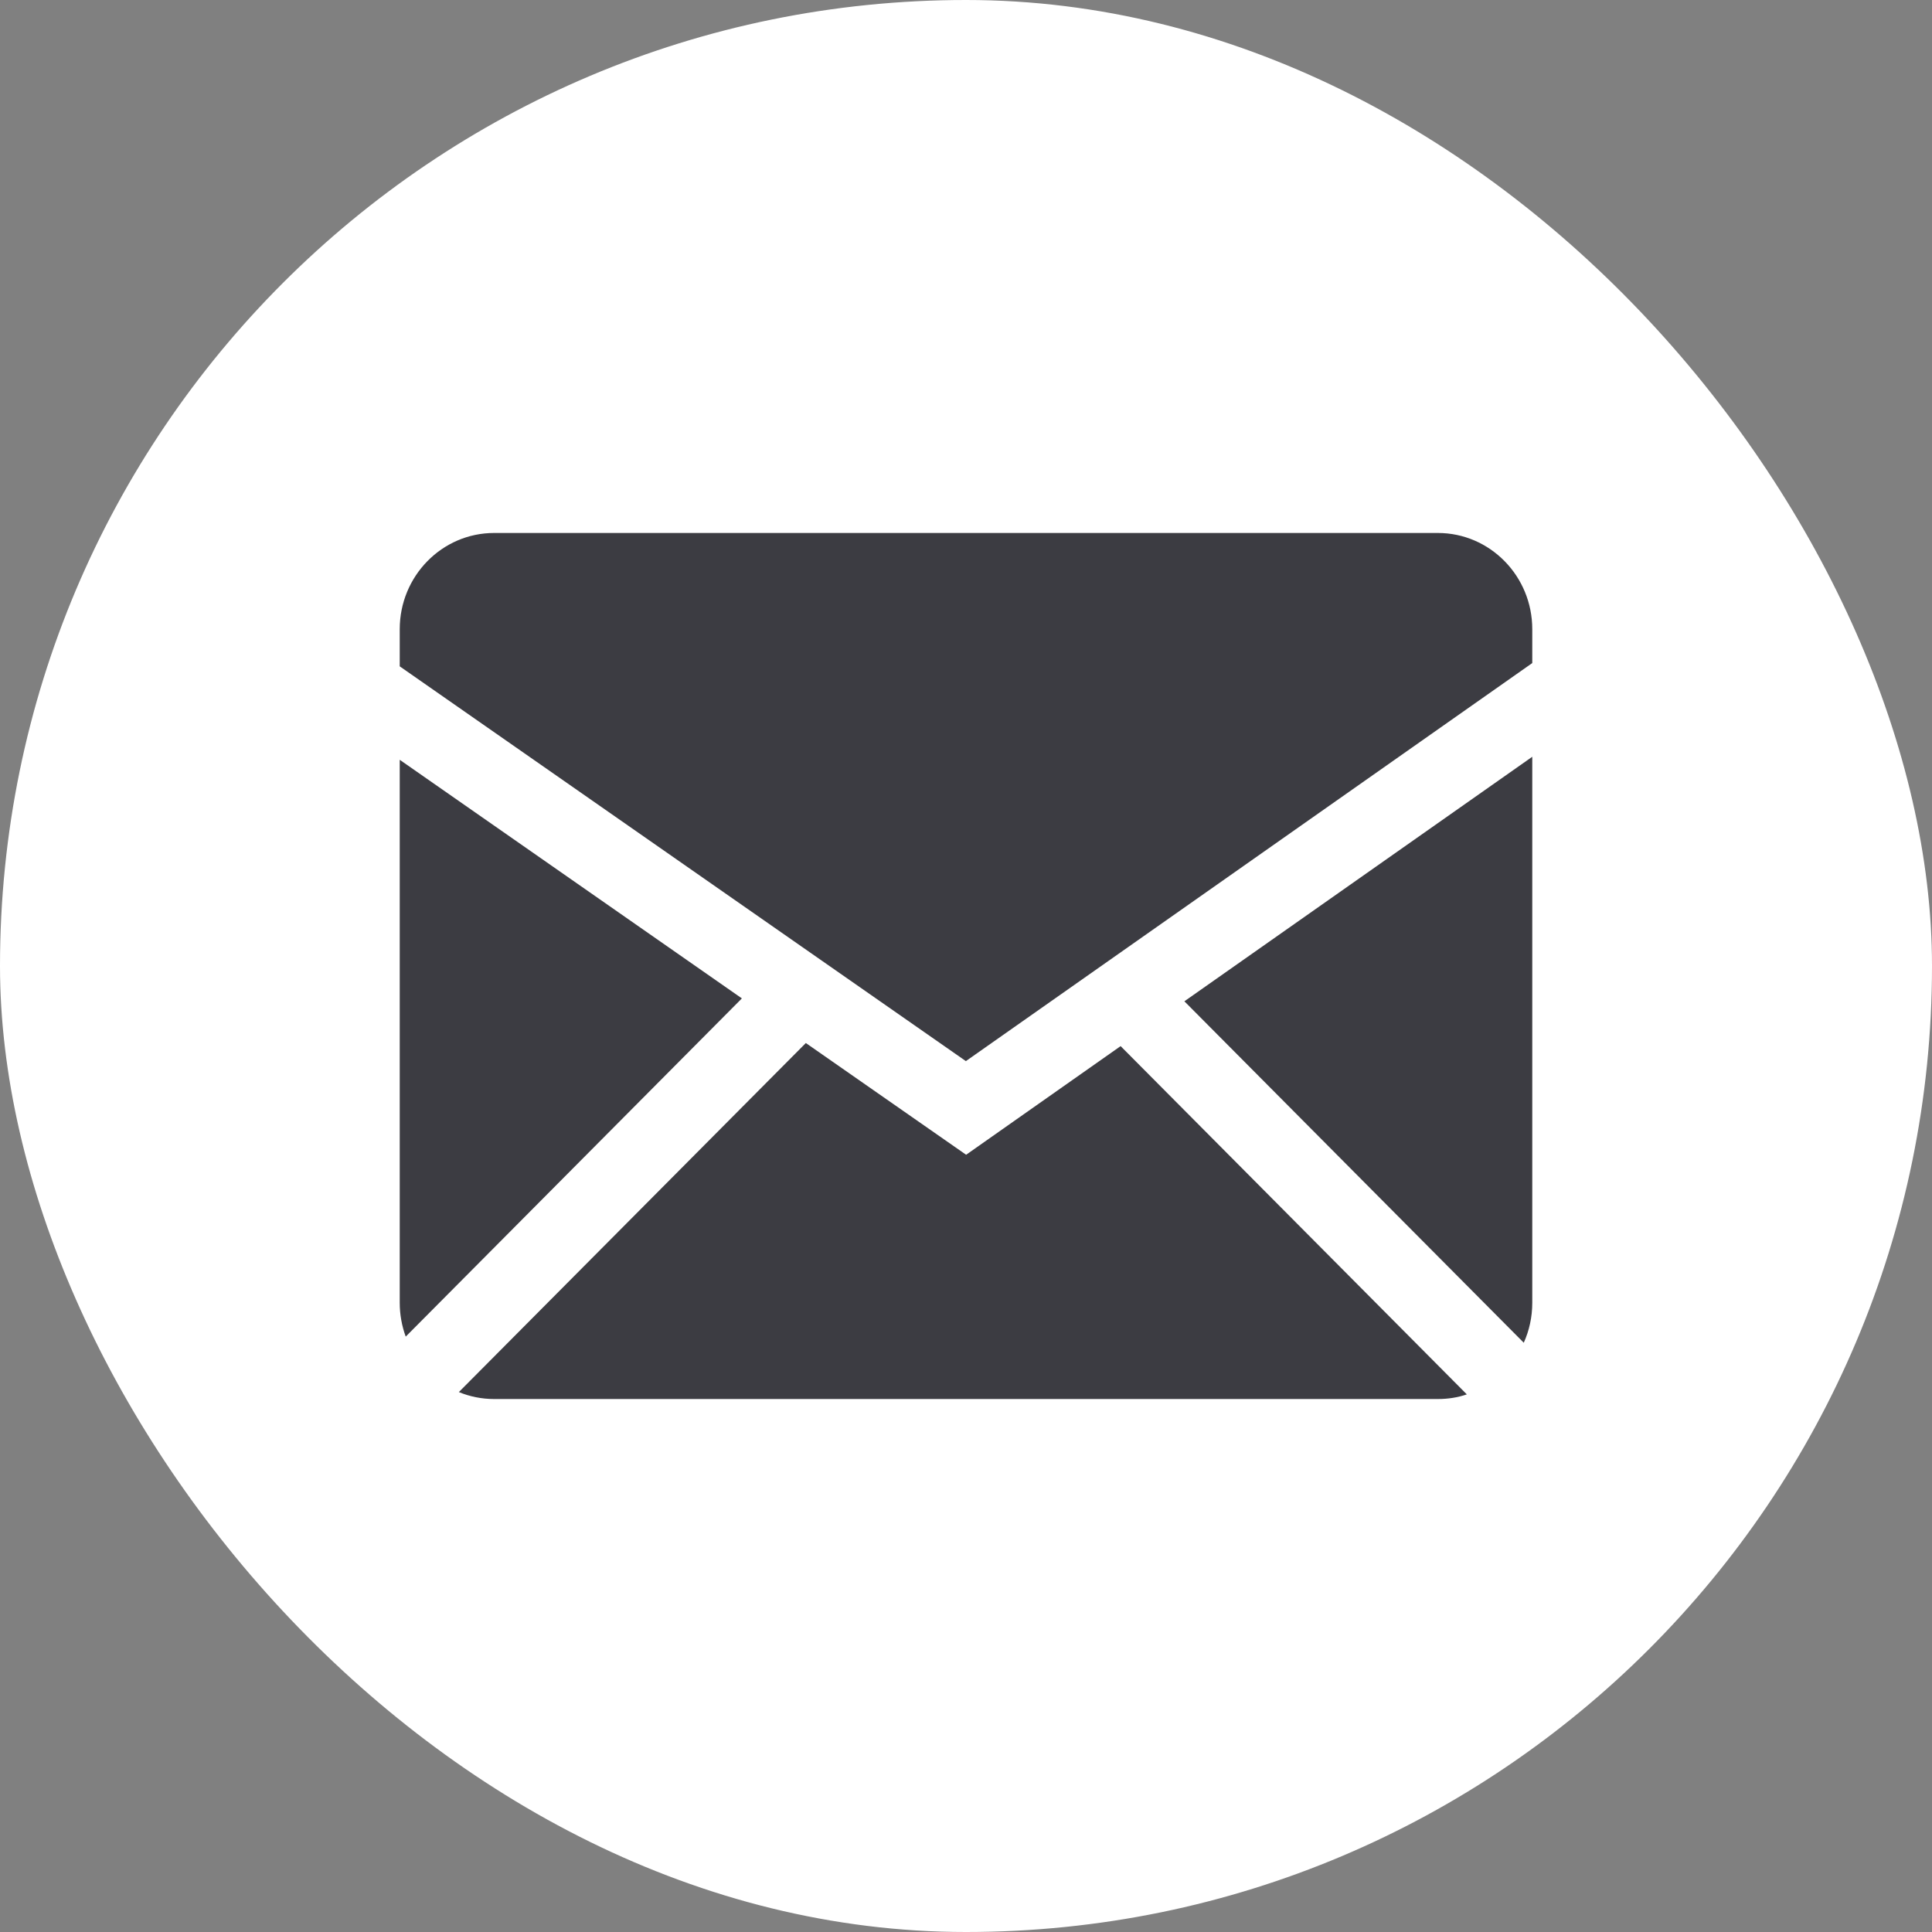
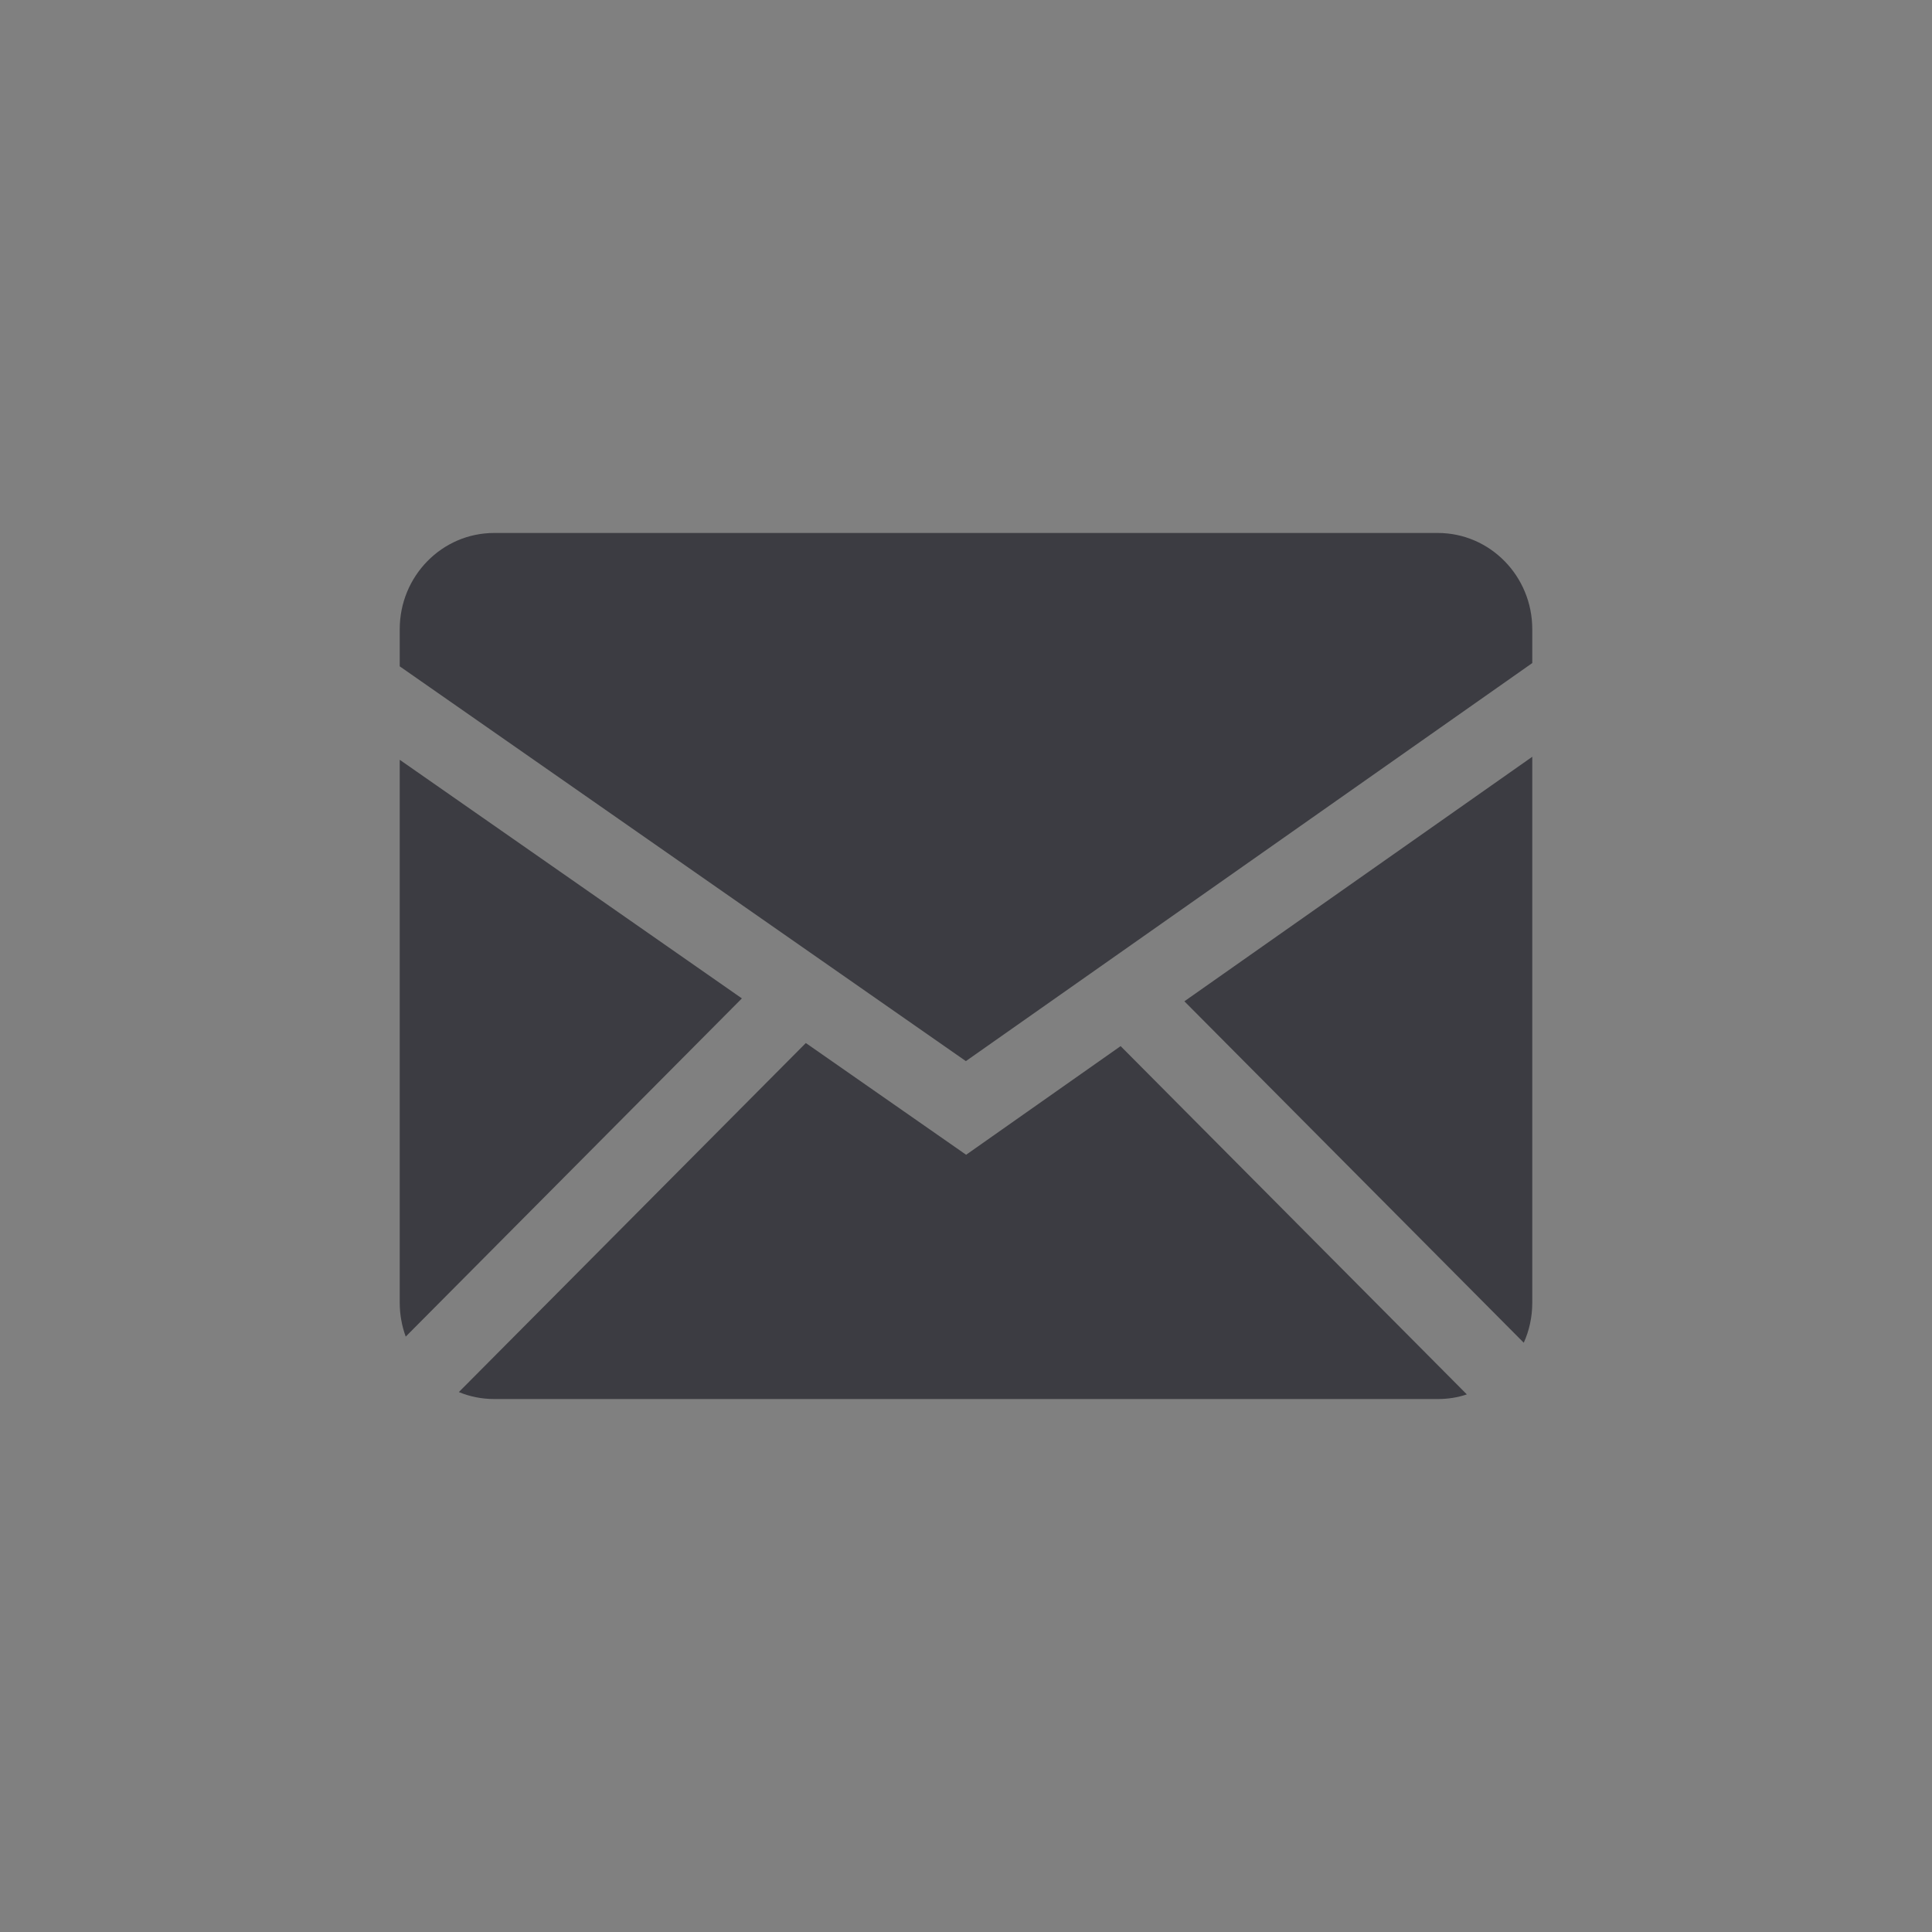
<svg xmlns="http://www.w3.org/2000/svg" width="30" height="30" viewBox="0 0 30 30" fill="none">
  <rect x="0" y="0" width="30" height="30" fill="#808080" stroke="none" />
-   <rect width="30" height="30" rx="15" fill="white" />
  <path fill-rule="evenodd" clip-rule="evenodd" d="M12.513 16.196L15.002 17.931L17.401 16.244L22.777 21.652C22.636 21.7 22.486 21.724 22.327 21.724H7.673C7.479 21.724 7.295 21.686 7.125 21.616L12.513 16.196ZM23.793 11.751V20.23C23.793 20.451 23.746 20.661 23.661 20.85L18.391 15.548L23.793 11.751ZM6.207 11.798L11.52 15.503L6.3 20.755C6.239 20.587 6.207 20.409 6.207 20.23V11.798ZM22.327 8.276C23.136 8.276 23.793 8.945 23.793 9.77V10.296L14.998 16.477L6.207 10.347V9.77C6.207 8.946 6.863 8.276 7.673 8.276H22.327Z" fill="#3C3C42" />
</svg>